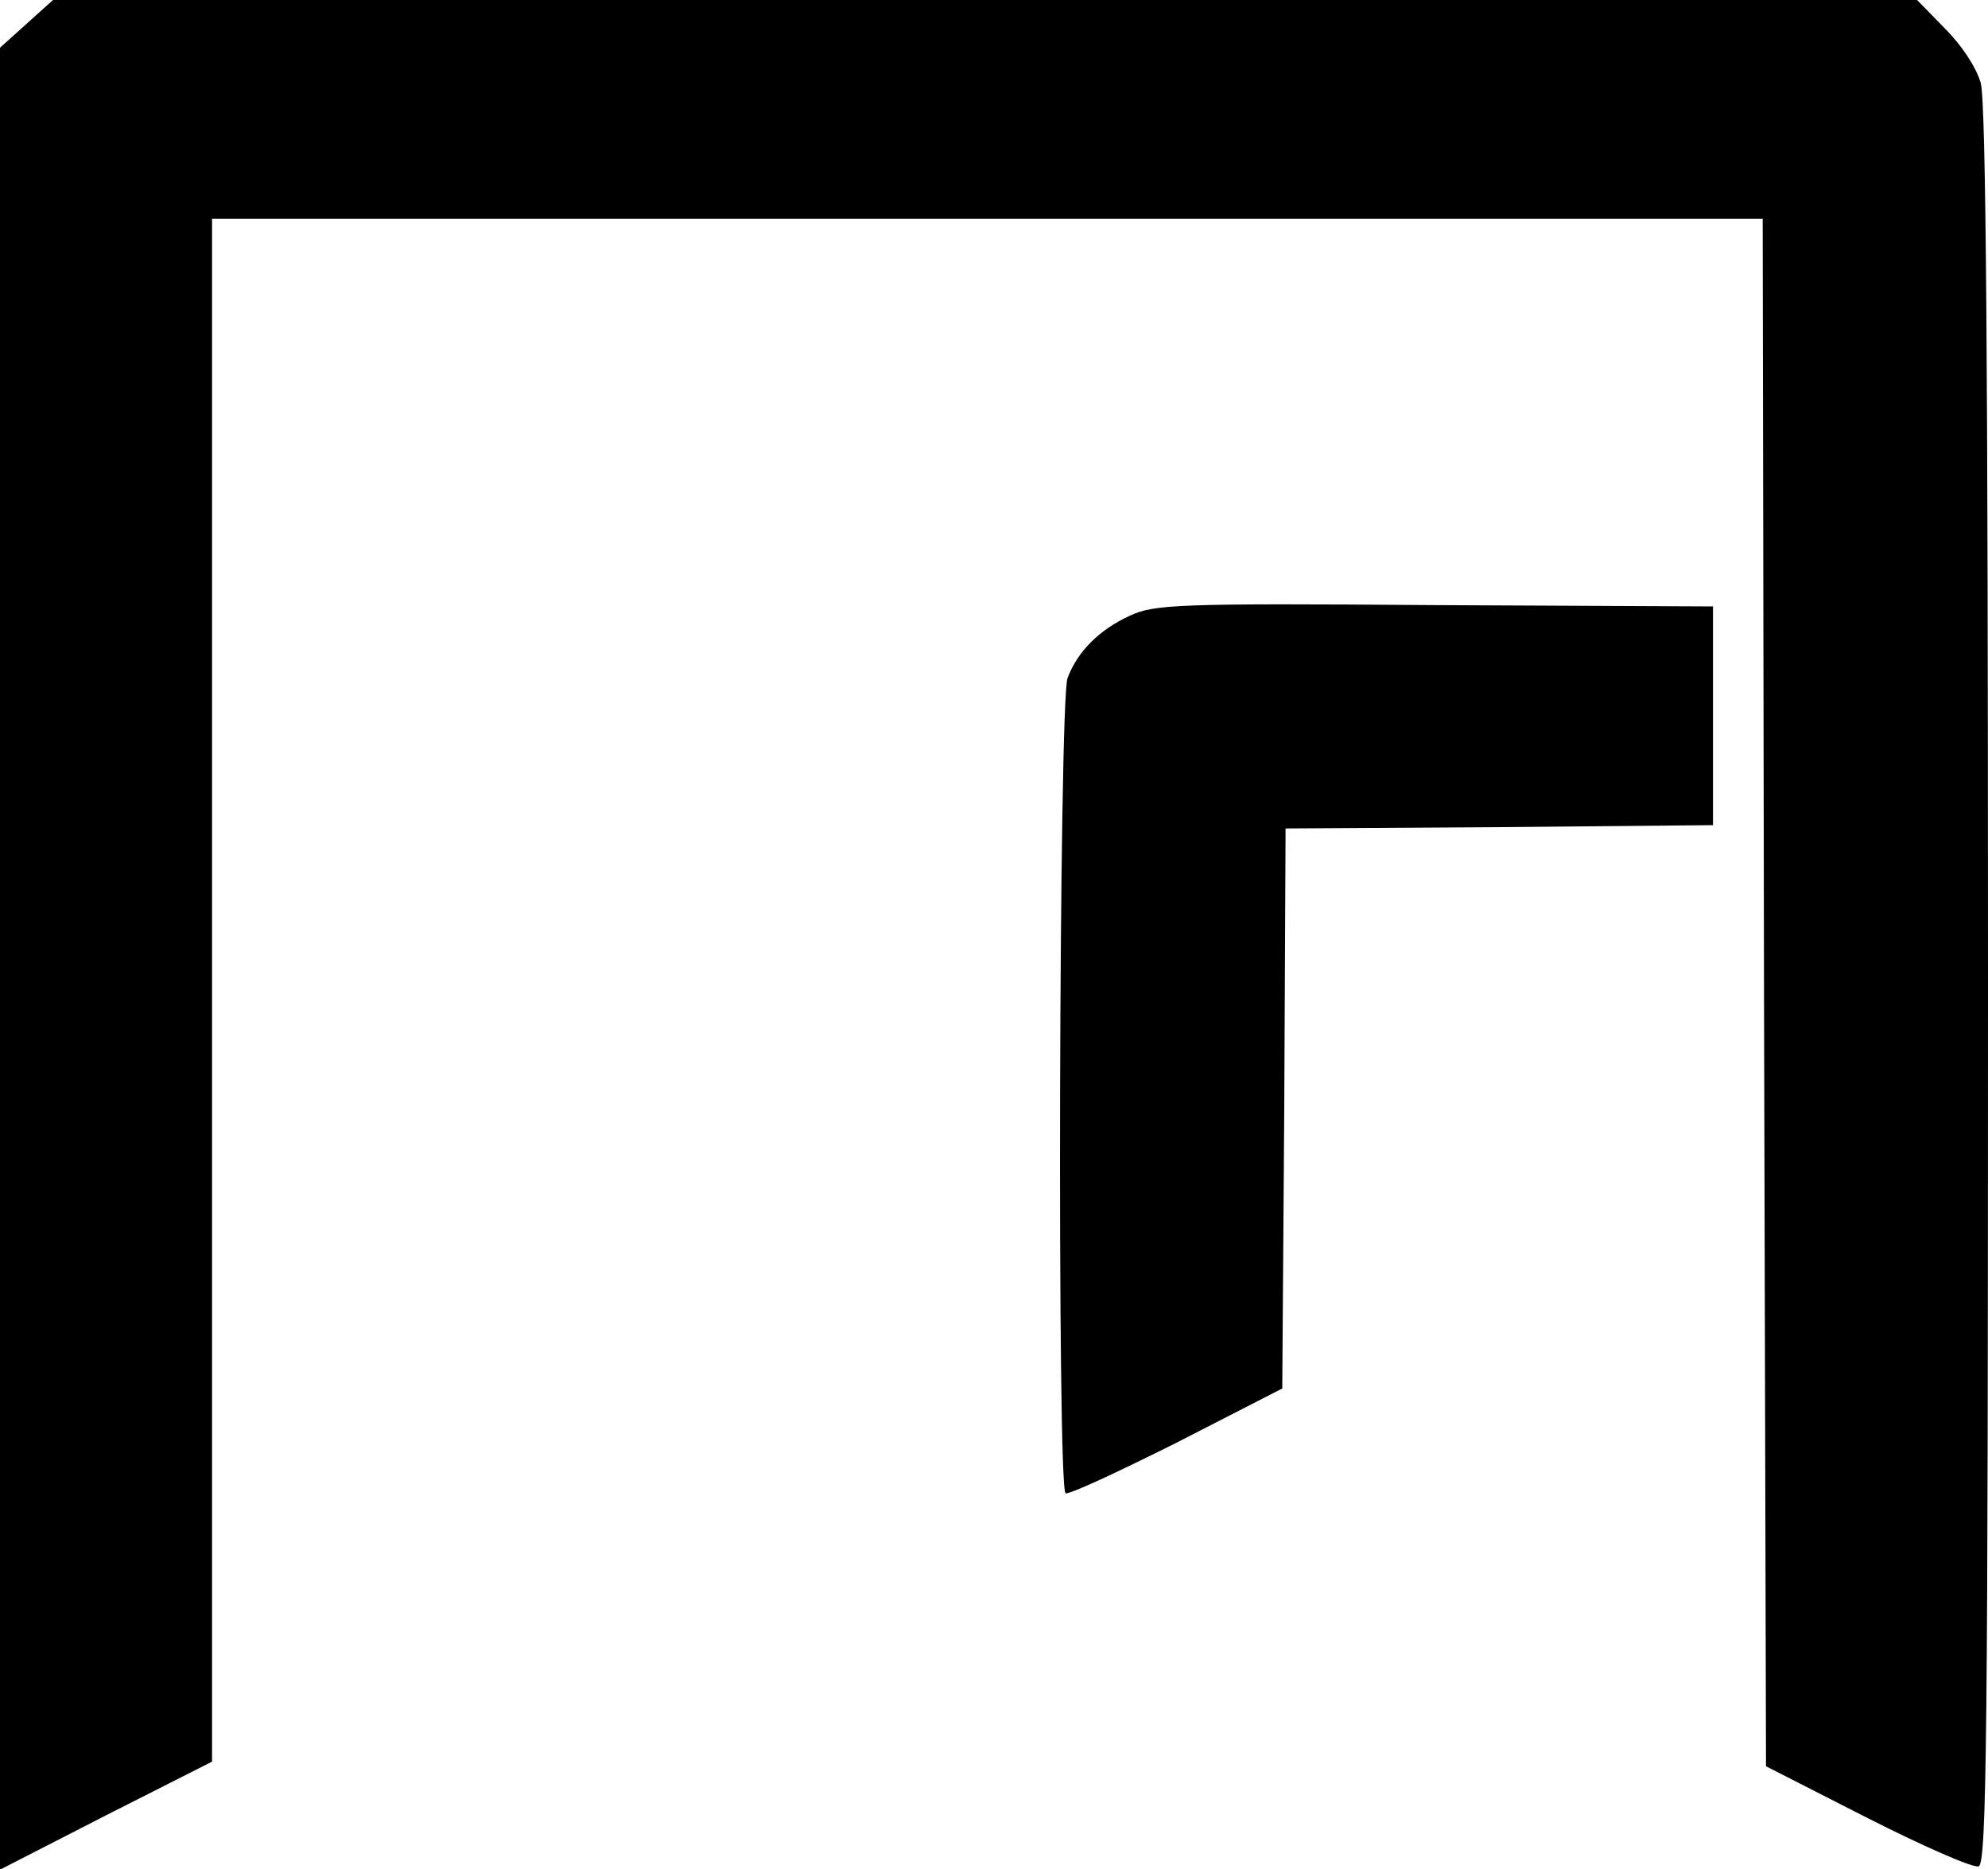
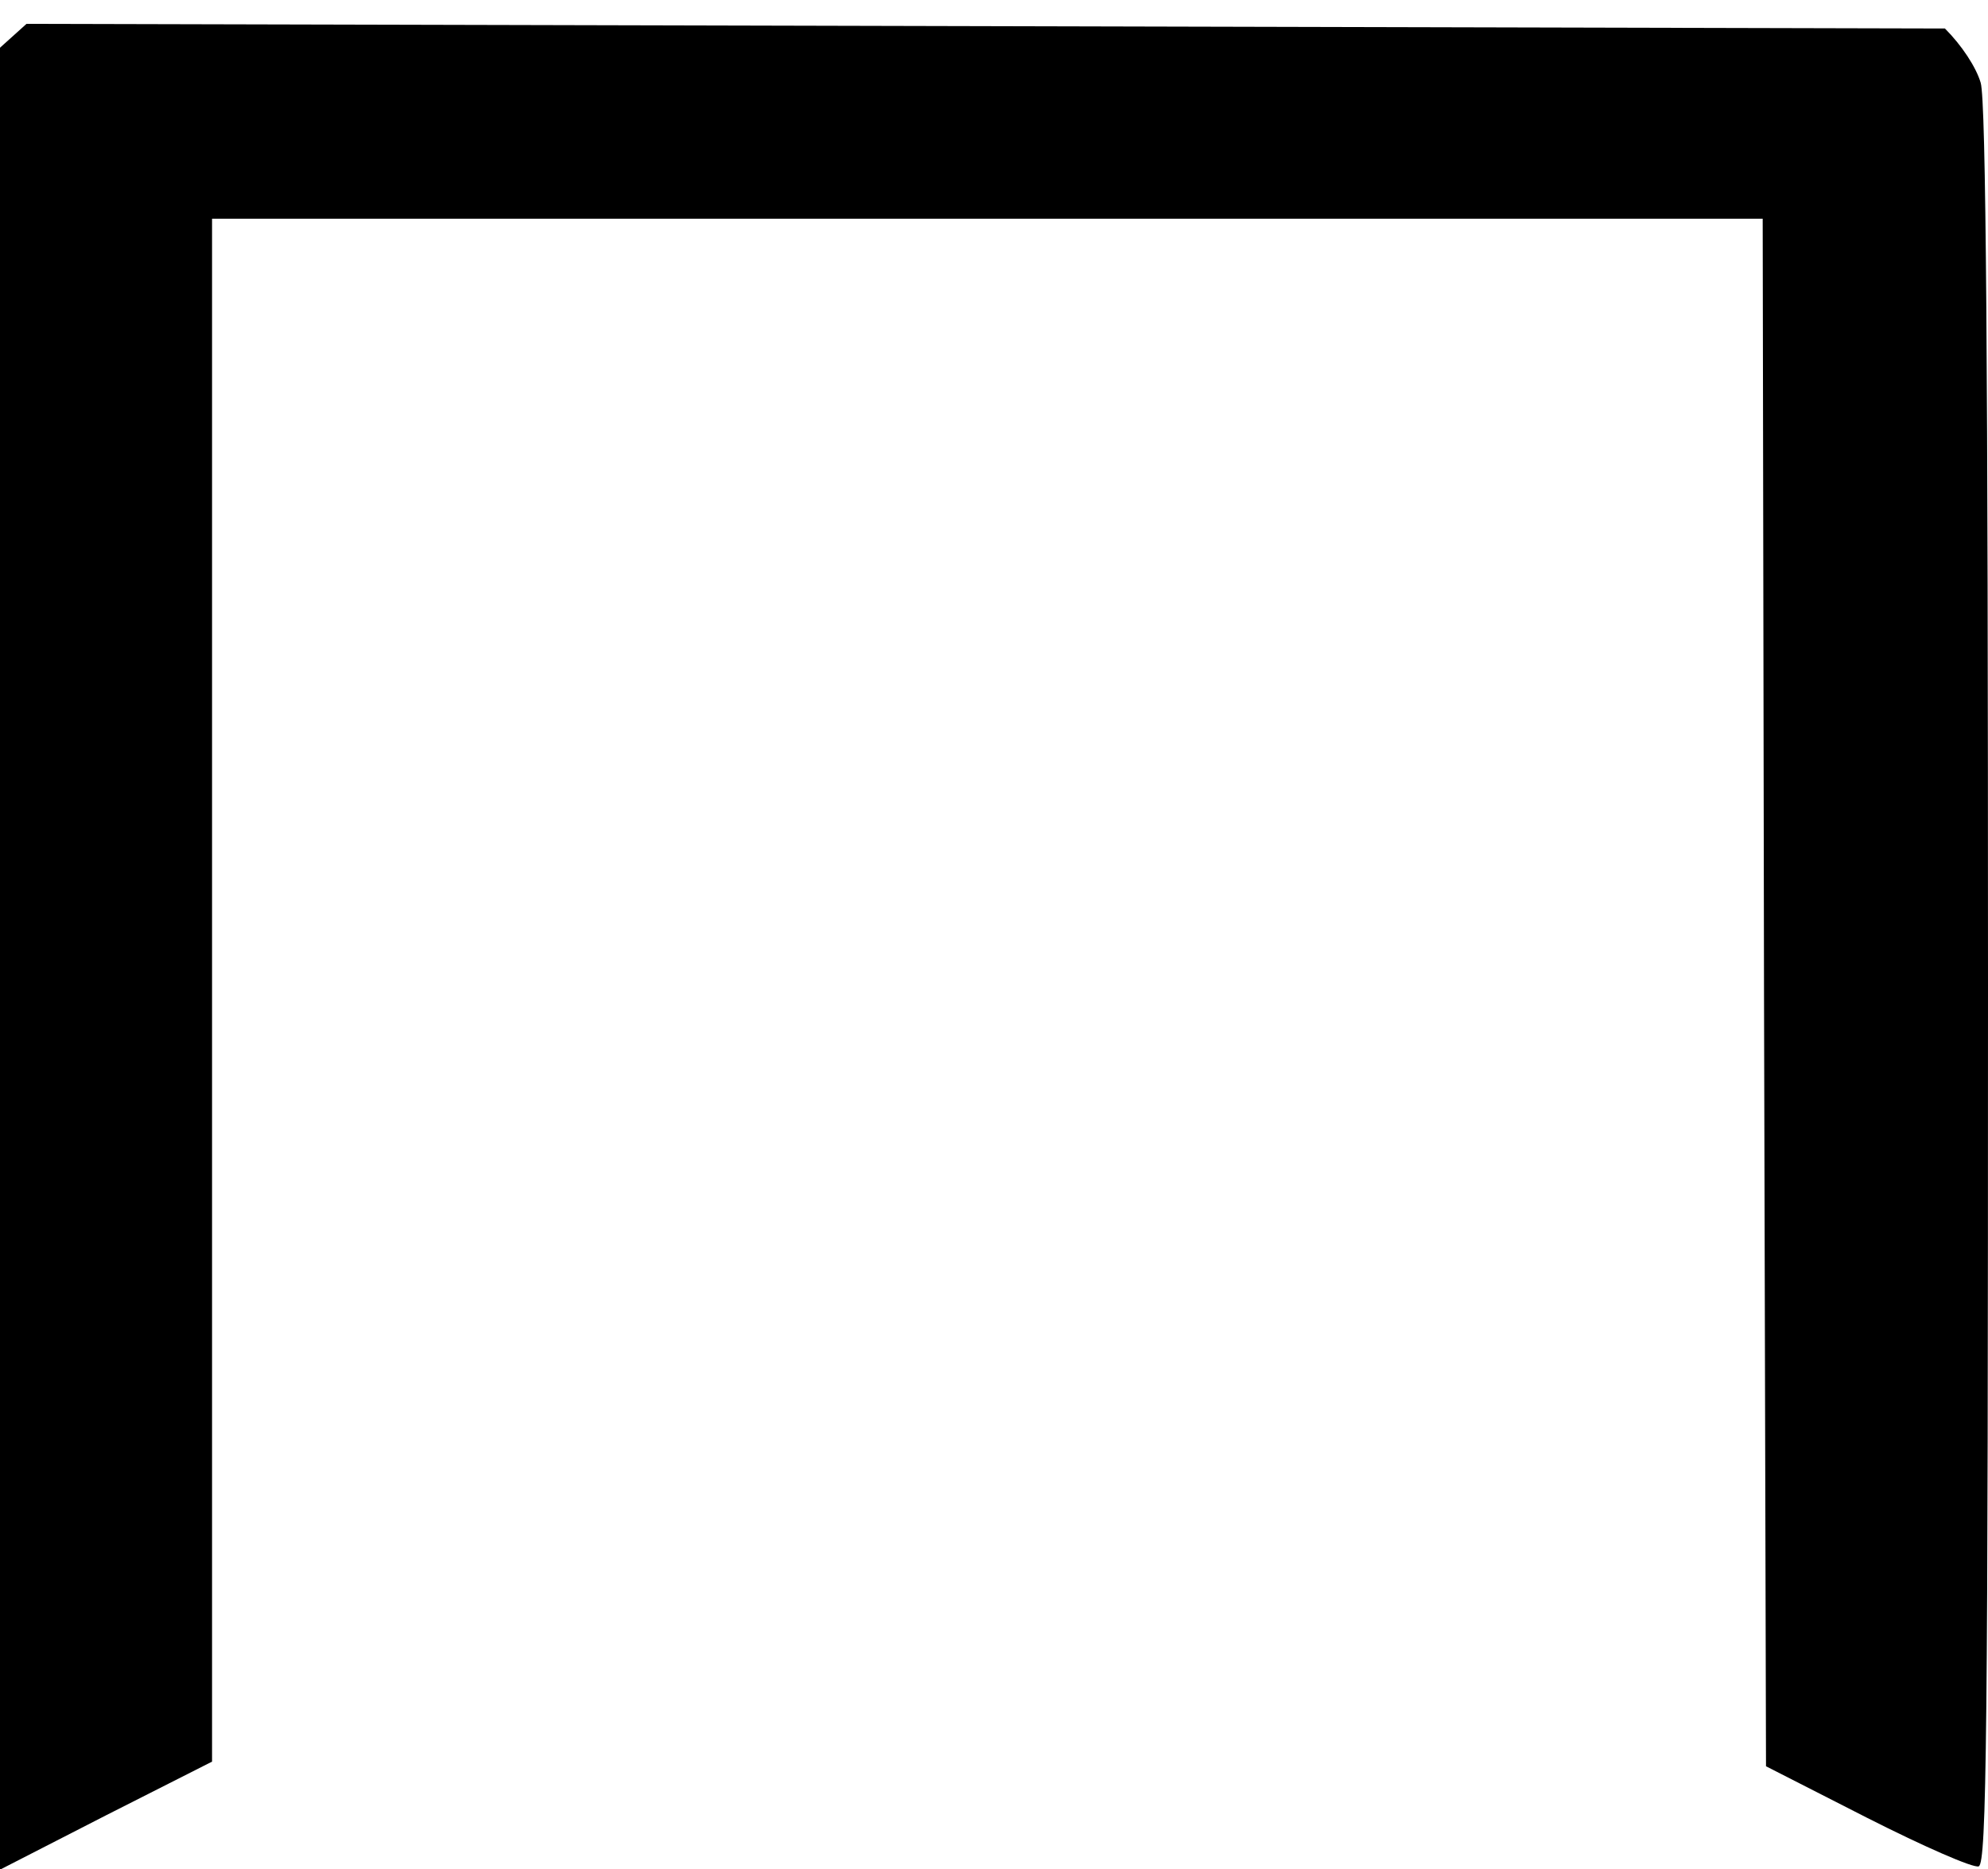
<svg xmlns="http://www.w3.org/2000/svg" version="1.0" width="300pt" height="282pt" viewBox="0 0 300 282" preserveAspectRatio="xMidYMid meet">
  <g transform="translate(0,282) scale(0.1,-0.1)" fill="#000000" stroke="none">
-     <path d="M40 2784 l-40 -36 0 -1375 0 -1374 160 82 160 81 0 1164 0 1164 1170 0 1170 0 2 -1167 3 -1168 153 -78 c85 -43 160 -76 168 -73 12 5 14 200 14 1328 0 938 -3 1335 -11 1363 -7 24 -29 57 -54 82 l-42 43 -1407 0 -1406 0 -40 -36z" />
-     <path d="M1705 1891 c-46 -21 -79 -54 -94 -94 -13 -33 -16 -1223 -3 -1230 4 -3 79 32 167 76 l160 82 3 422 2 423 323 2 322 3 0 165 0 165 -420 2 c-391 3 -423 1 -460 -16z" />
+     <path d="M40 2784 l-40 -36 0 -1375 0 -1374 160 82 160 81 0 1164 0 1164 1170 0 1170 0 2 -1167 3 -1168 153 -78 c85 -43 160 -76 168 -73 12 5 14 200 14 1328 0 938 -3 1335 -11 1363 -7 24 -29 57 -54 82 z" />
  </g>
</svg>